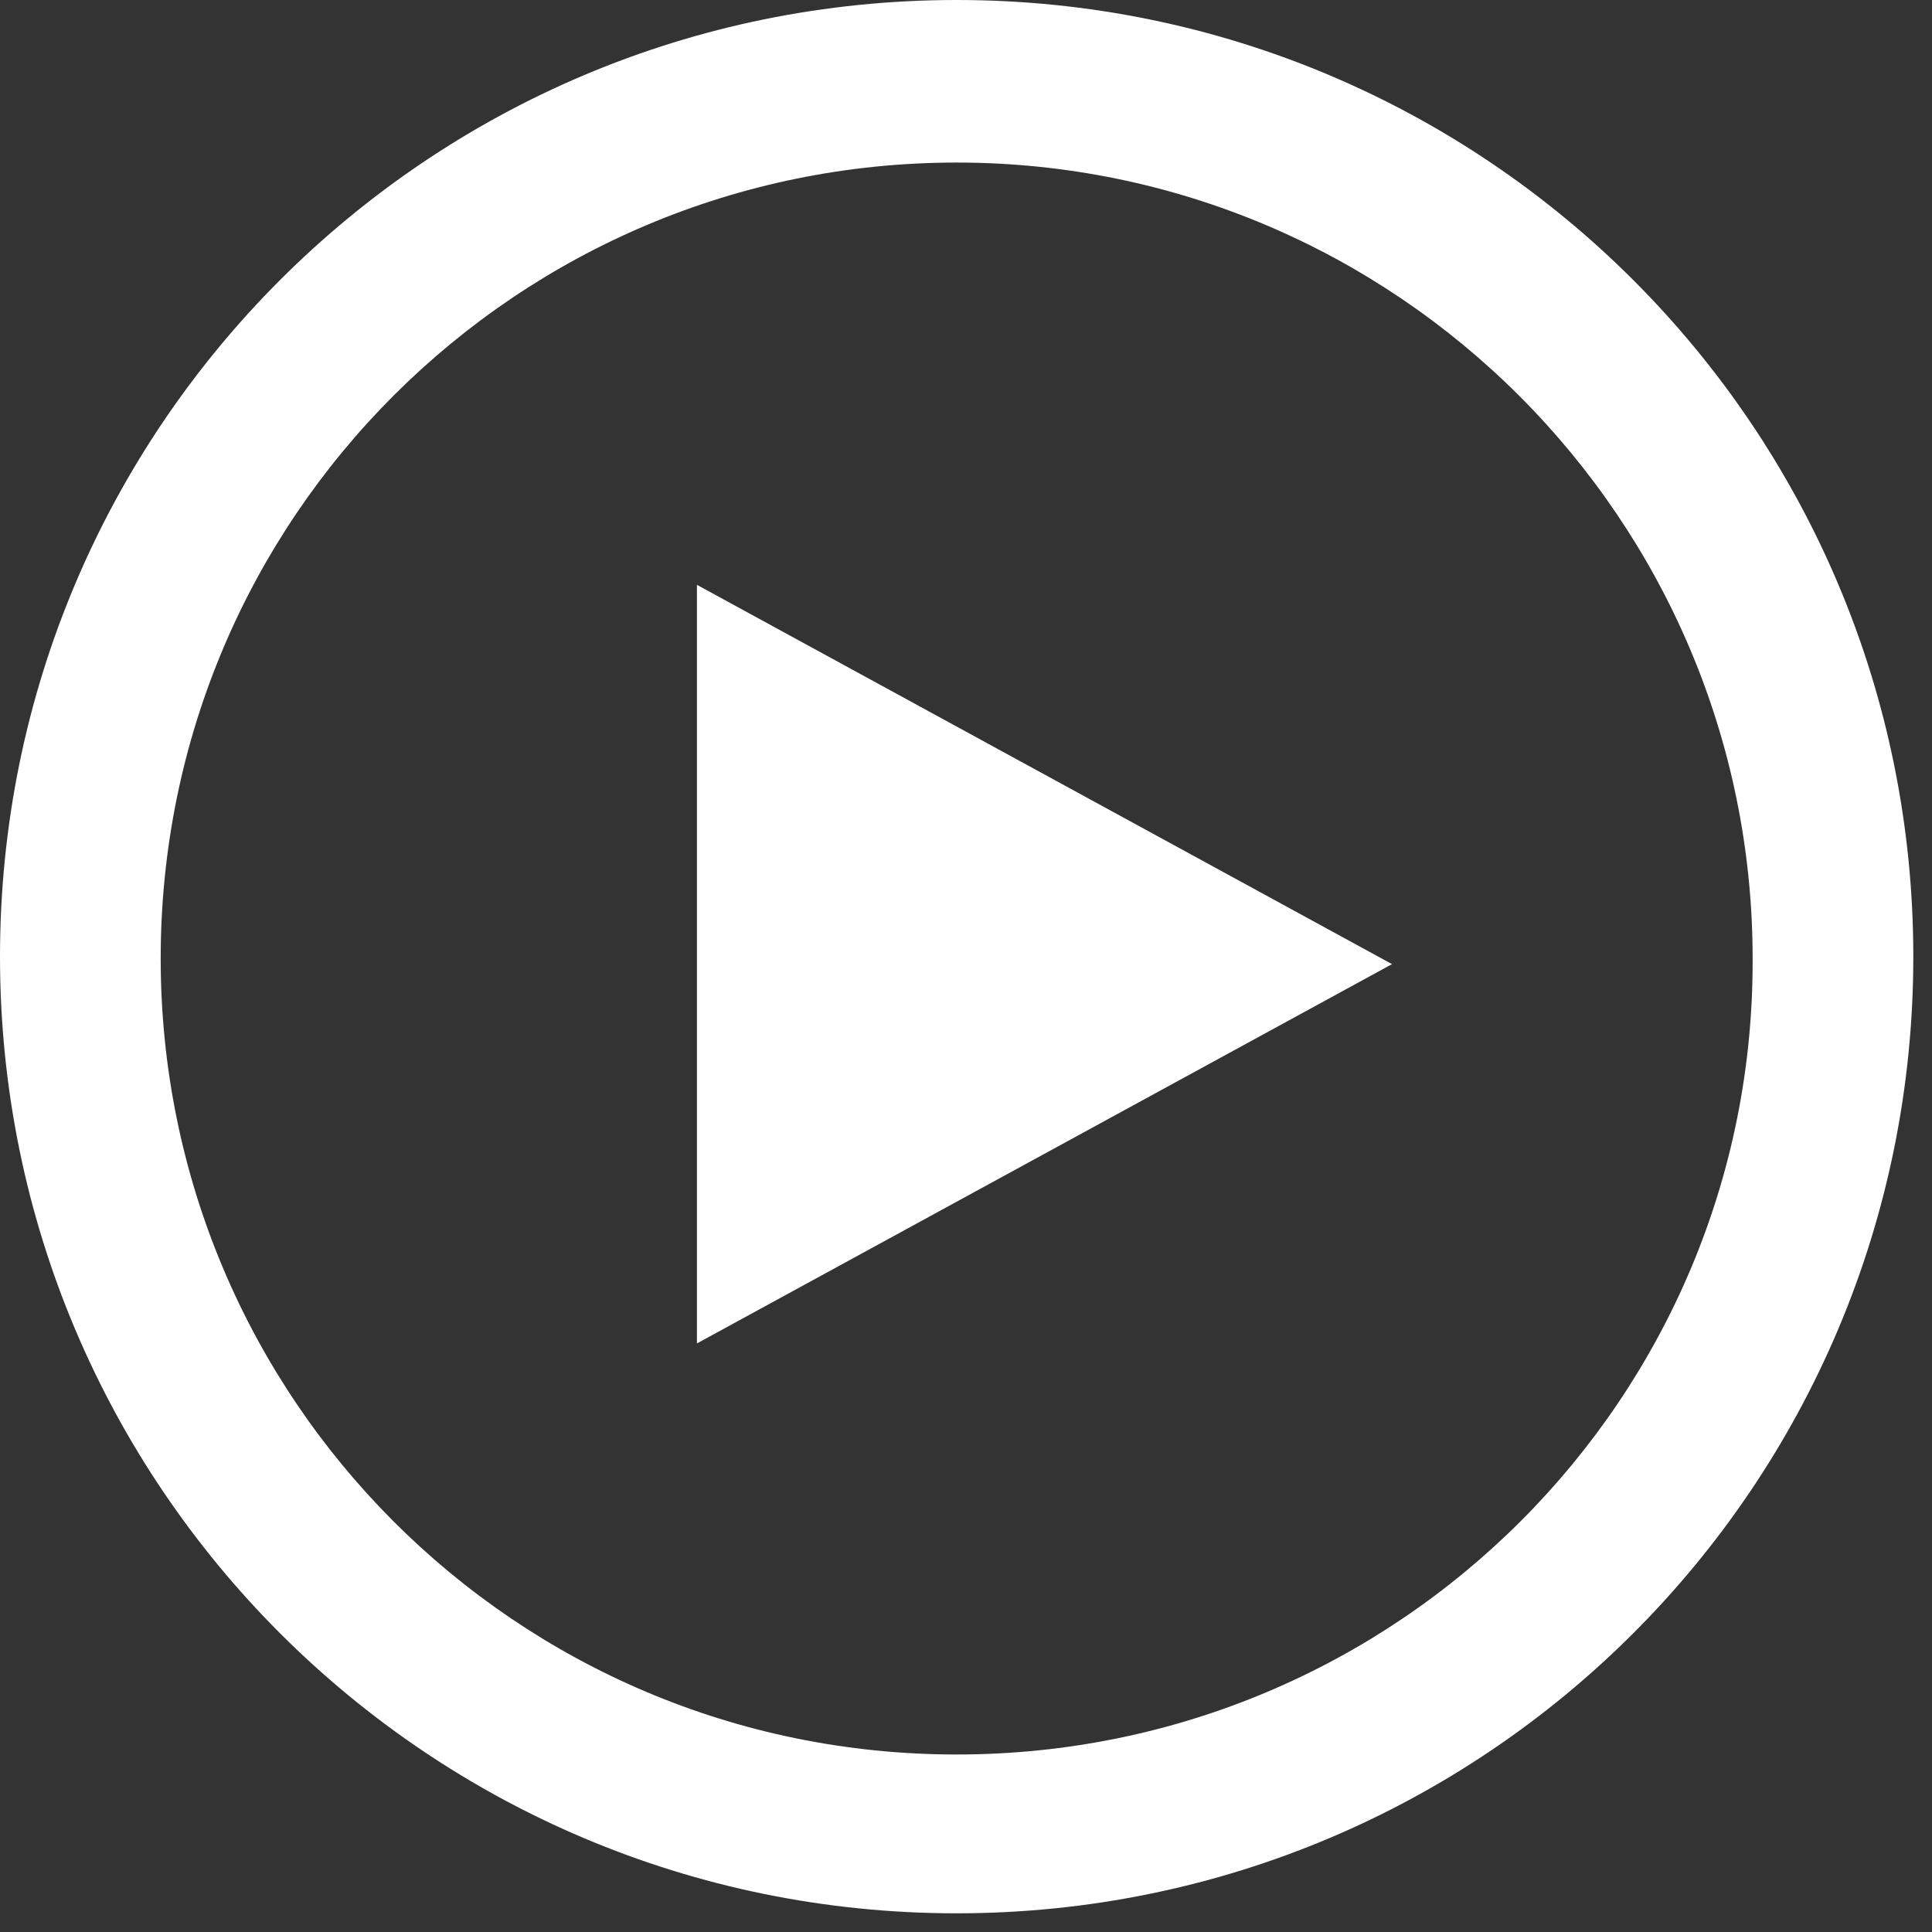
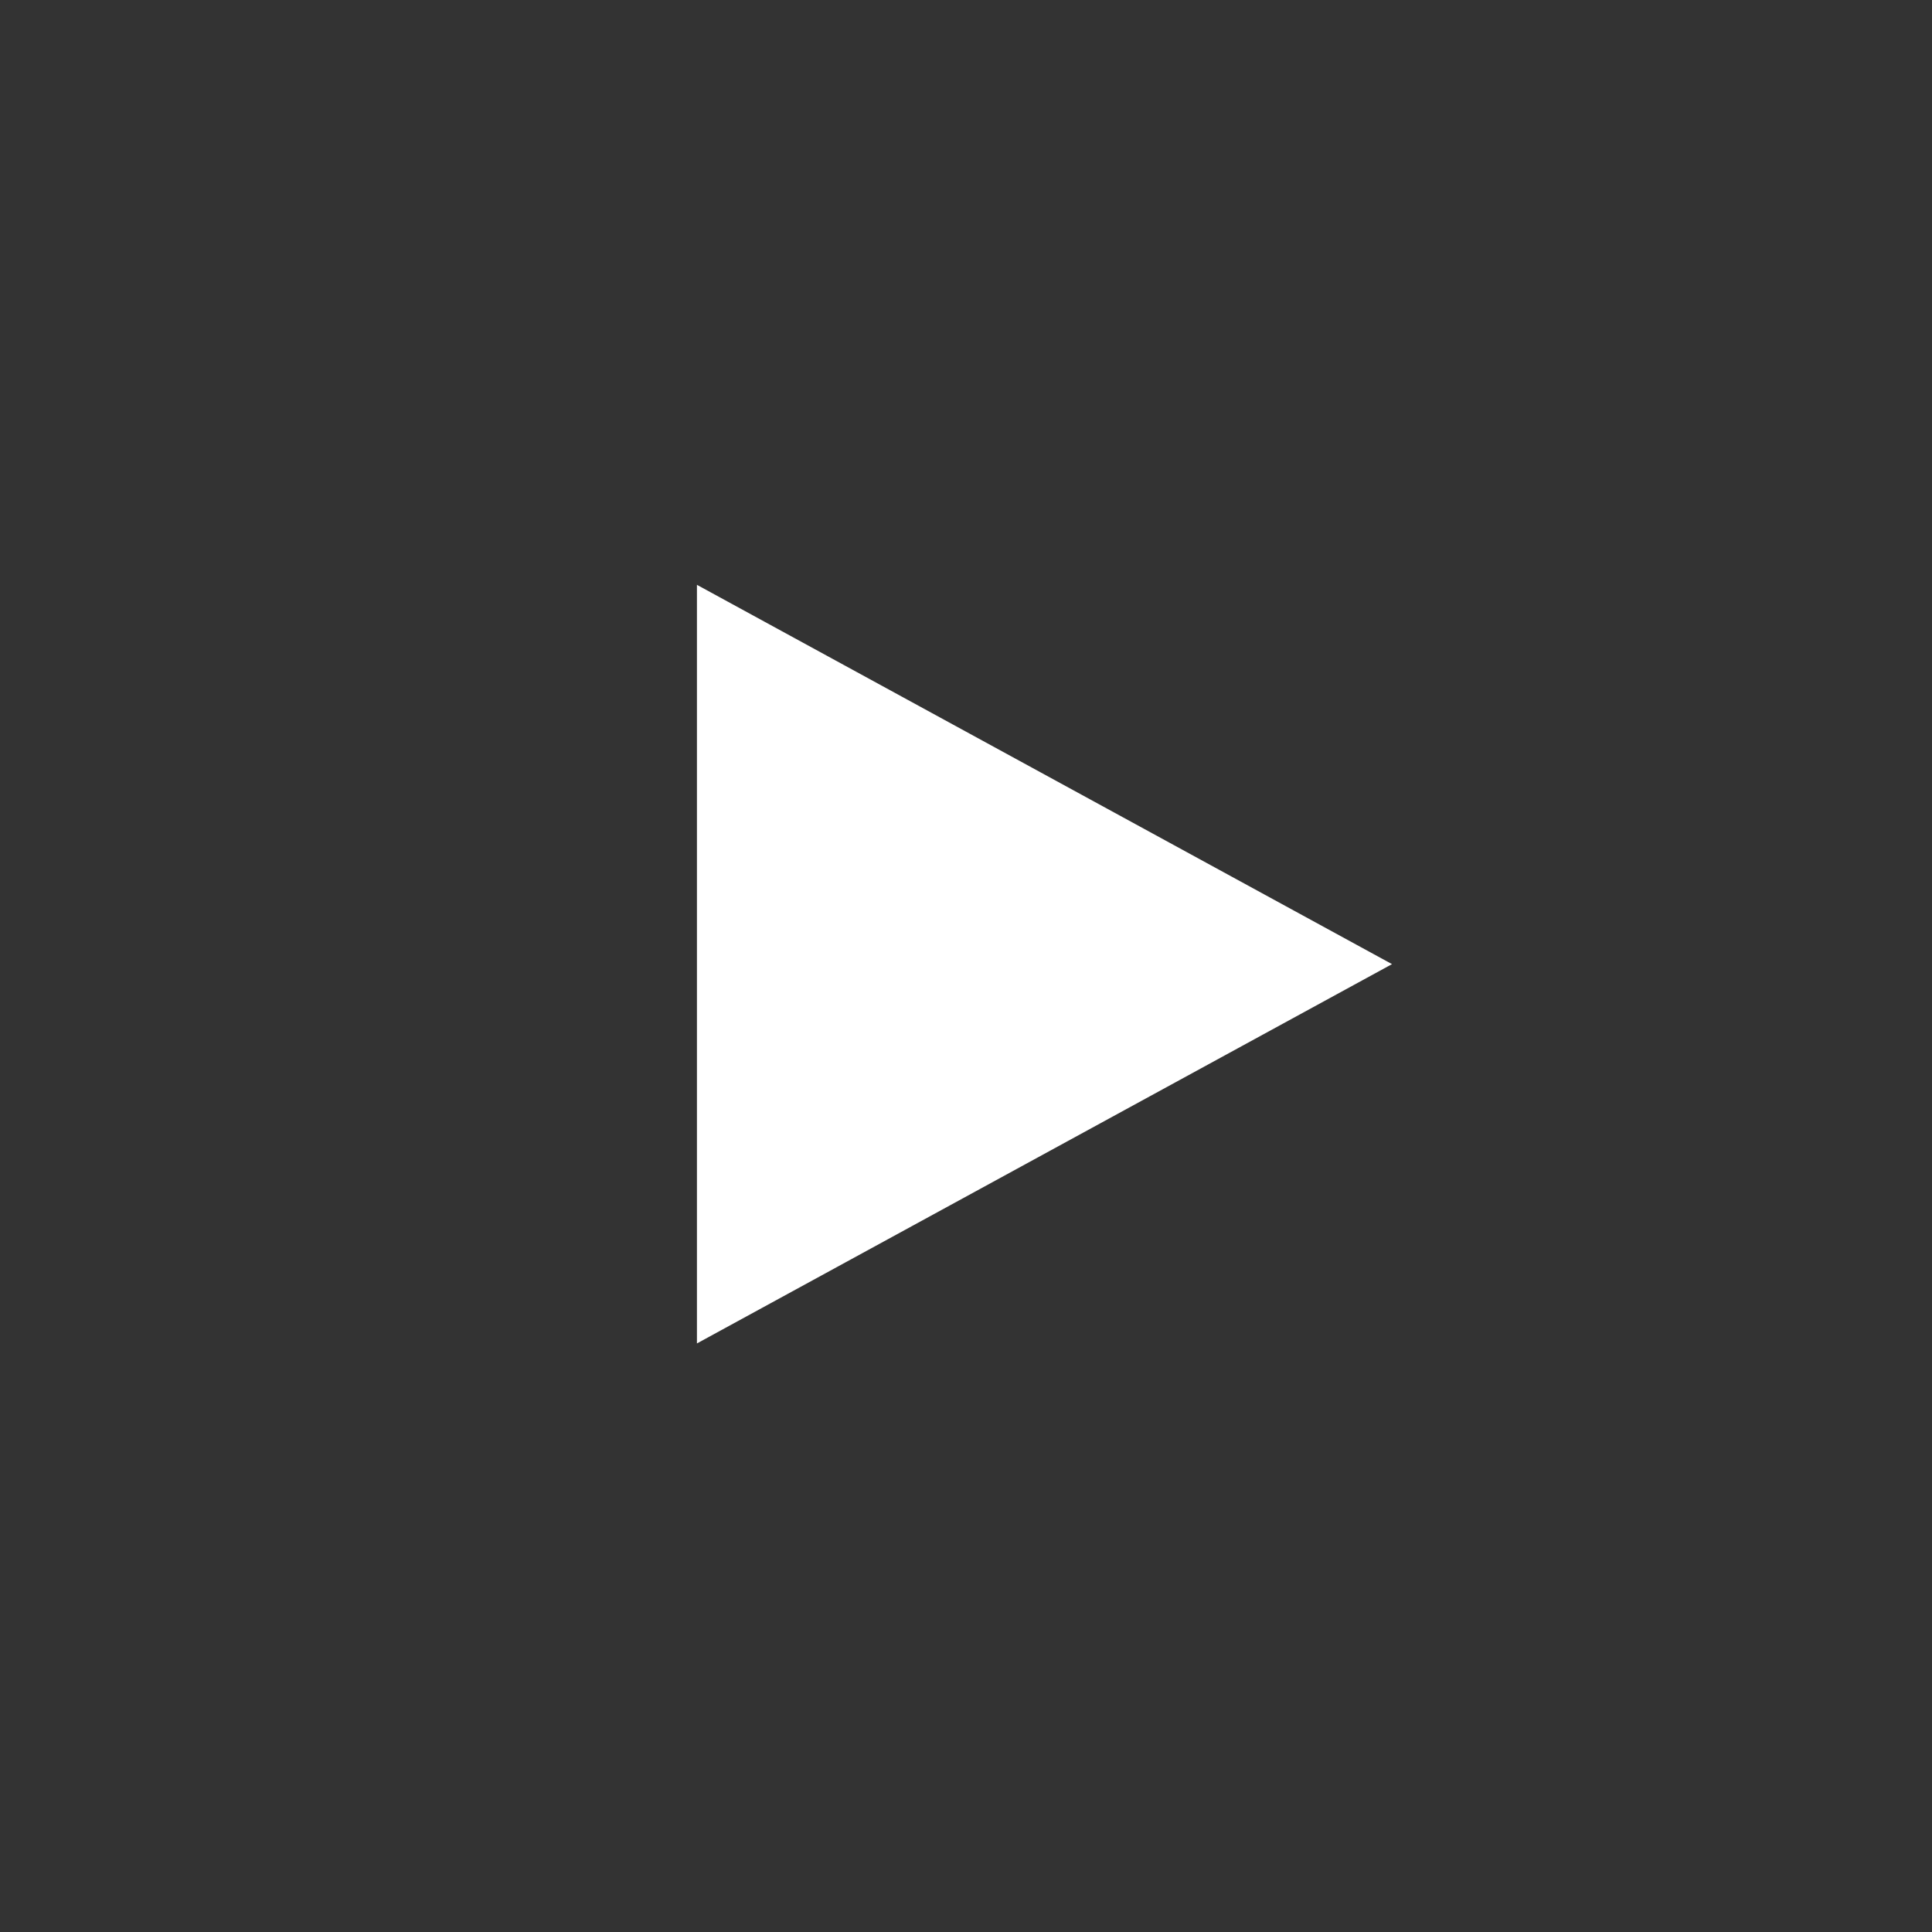
<svg xmlns="http://www.w3.org/2000/svg" id="Layer_1" x="0px" y="0px" viewBox="0 0 103.4 103.4" style="enable-background:new 0 0 103.4 103.4;" xml:space="preserve">
  <rect x="0" y="0" width="103.4" height="103.4" fill="#333333" stroke="none" />
  <style type="text/css"> .st0{fill:#FFFFFF;} </style>
  <title>Miscellaneous 79 final</title>
  <g>
-     <path class="st0" d="M51.2,0C22.9,0,0,22.9,0,51.2c0,28.3,22.9,51.2,51.2,51.2s51.2-22.9,51.2-51.2C102.4,22.9,79.5,0,51.2,0z M51.2,93.9c-23.6,0-42.6-19.1-42.6-42.6c0-23.6,19.1-42.6,42.6-42.6s42.6,19.1,42.6,42.6C93.9,74.8,74.8,93.9,51.2,93.9z" />
    <polygon class="st0" points="37.3,71.9 74.5,51.6 37.3,31.3 " />
  </g>
</svg>